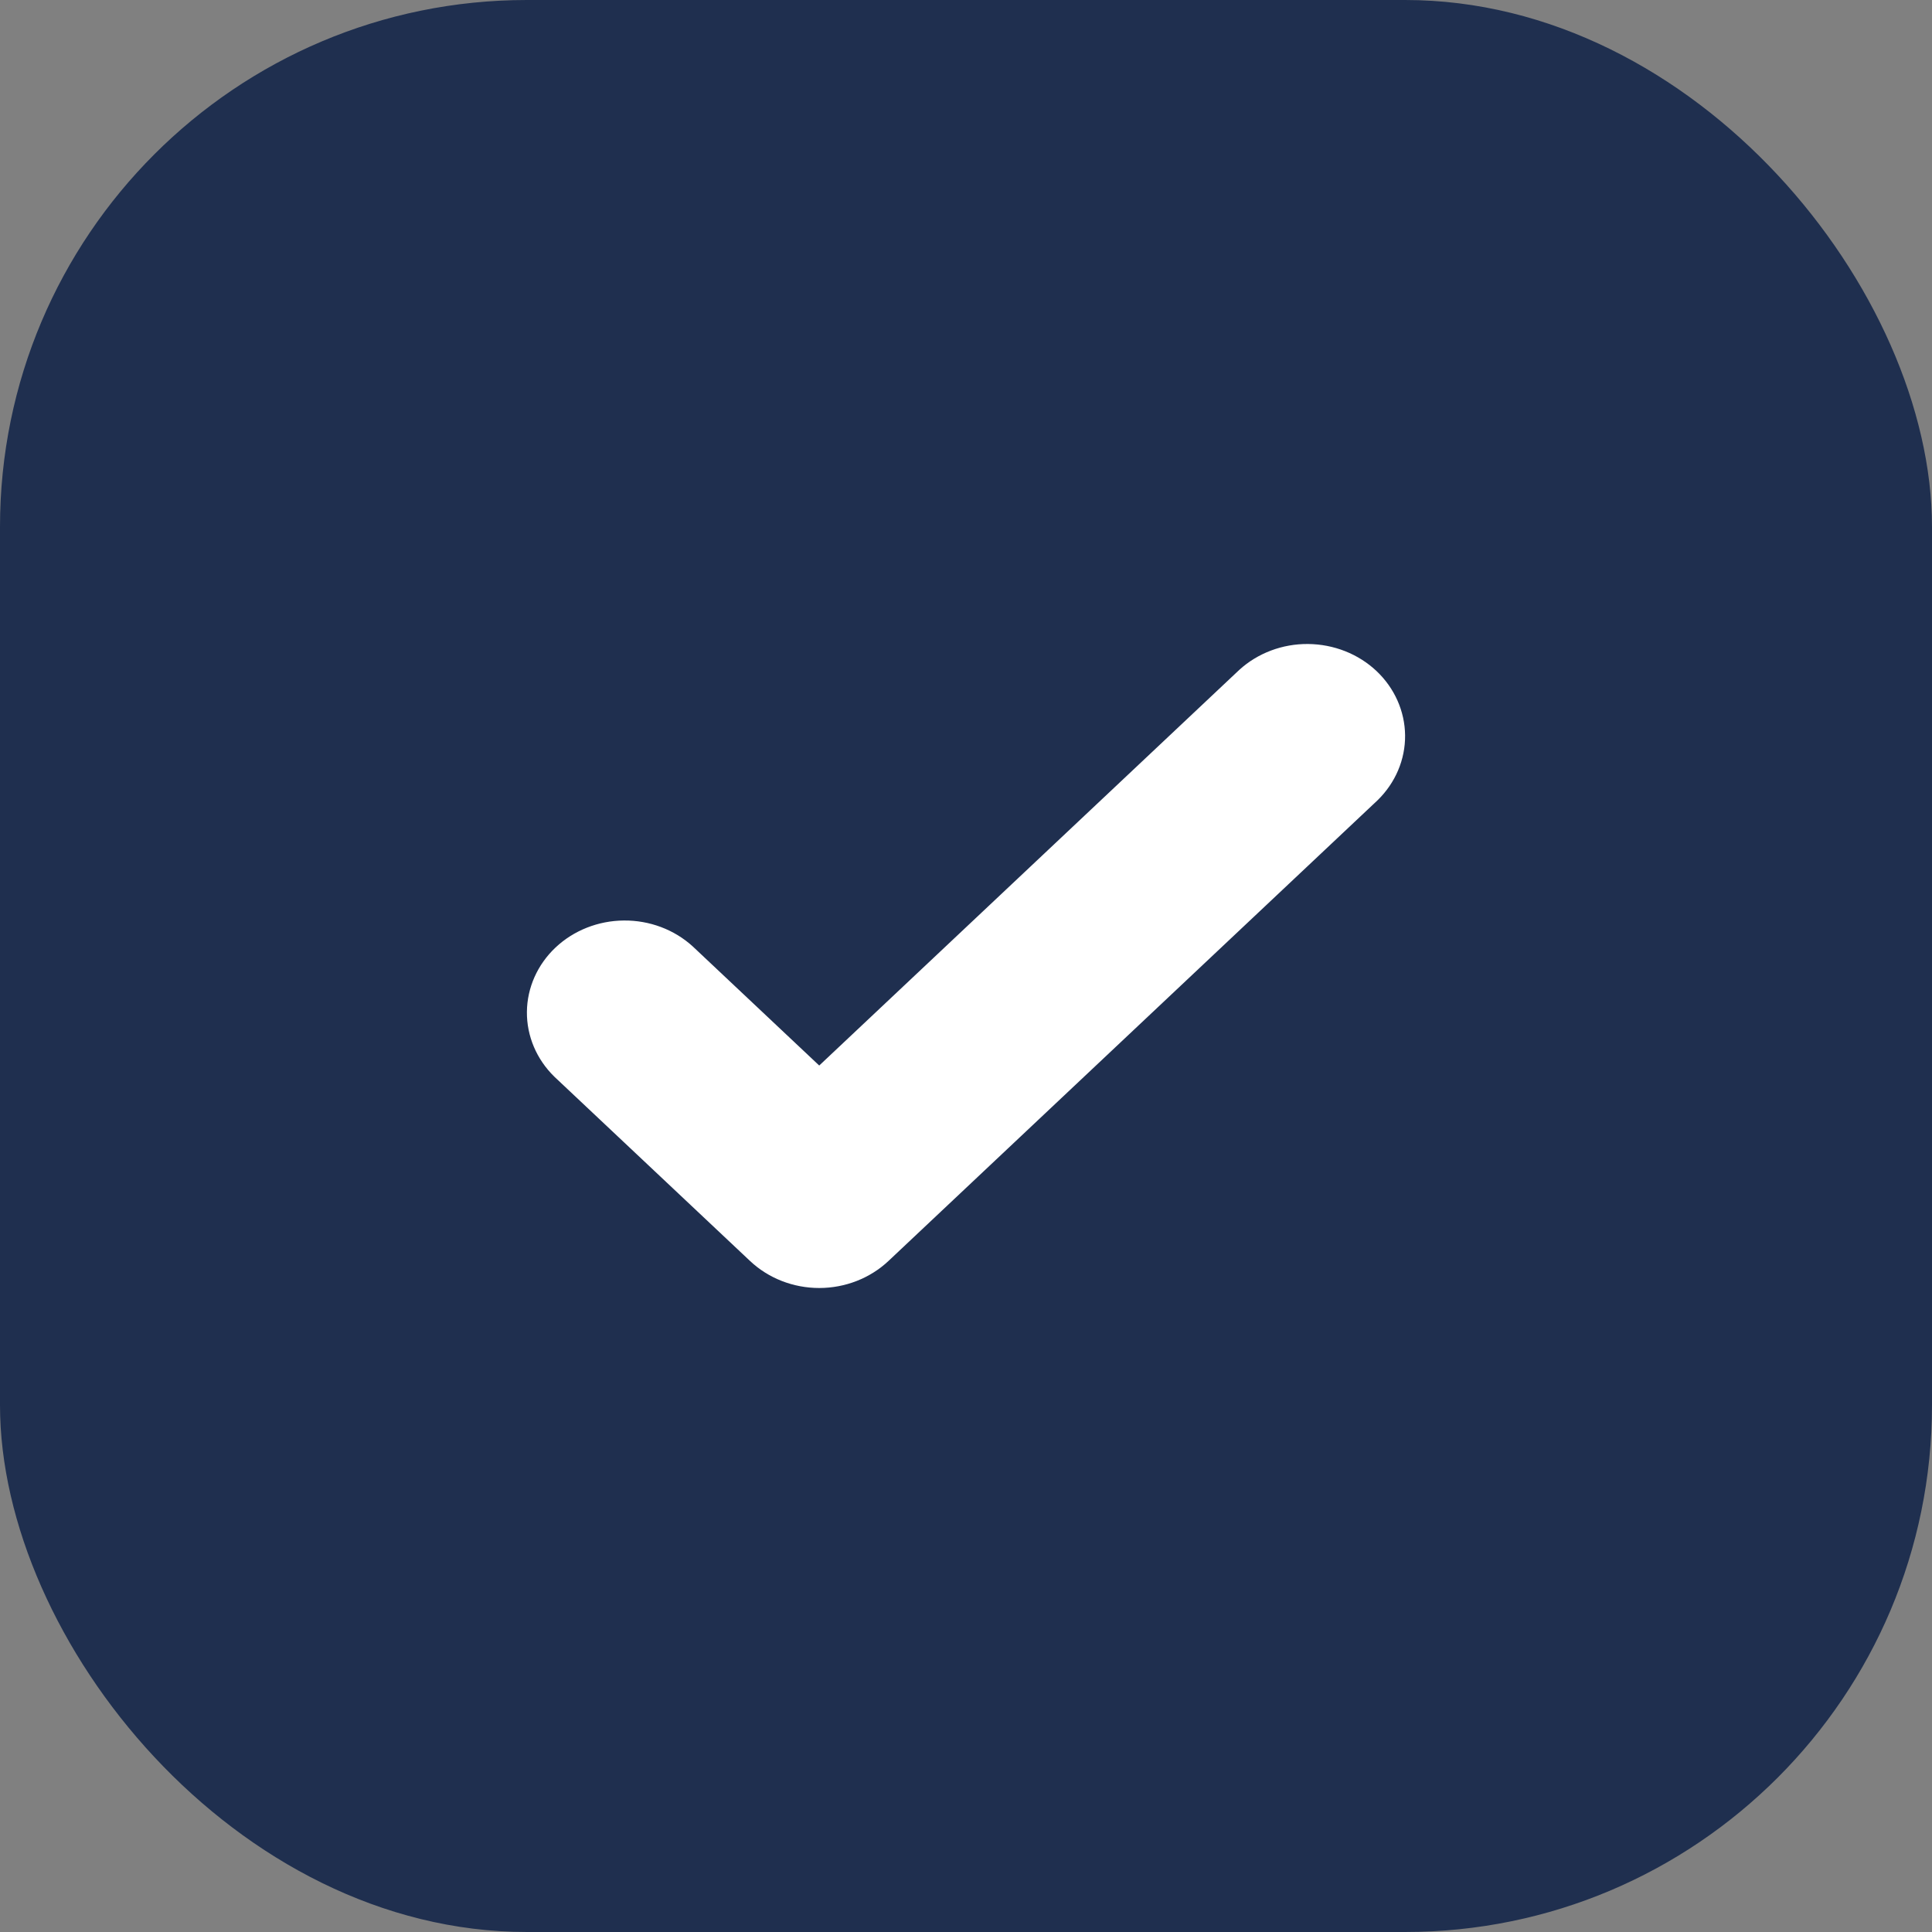
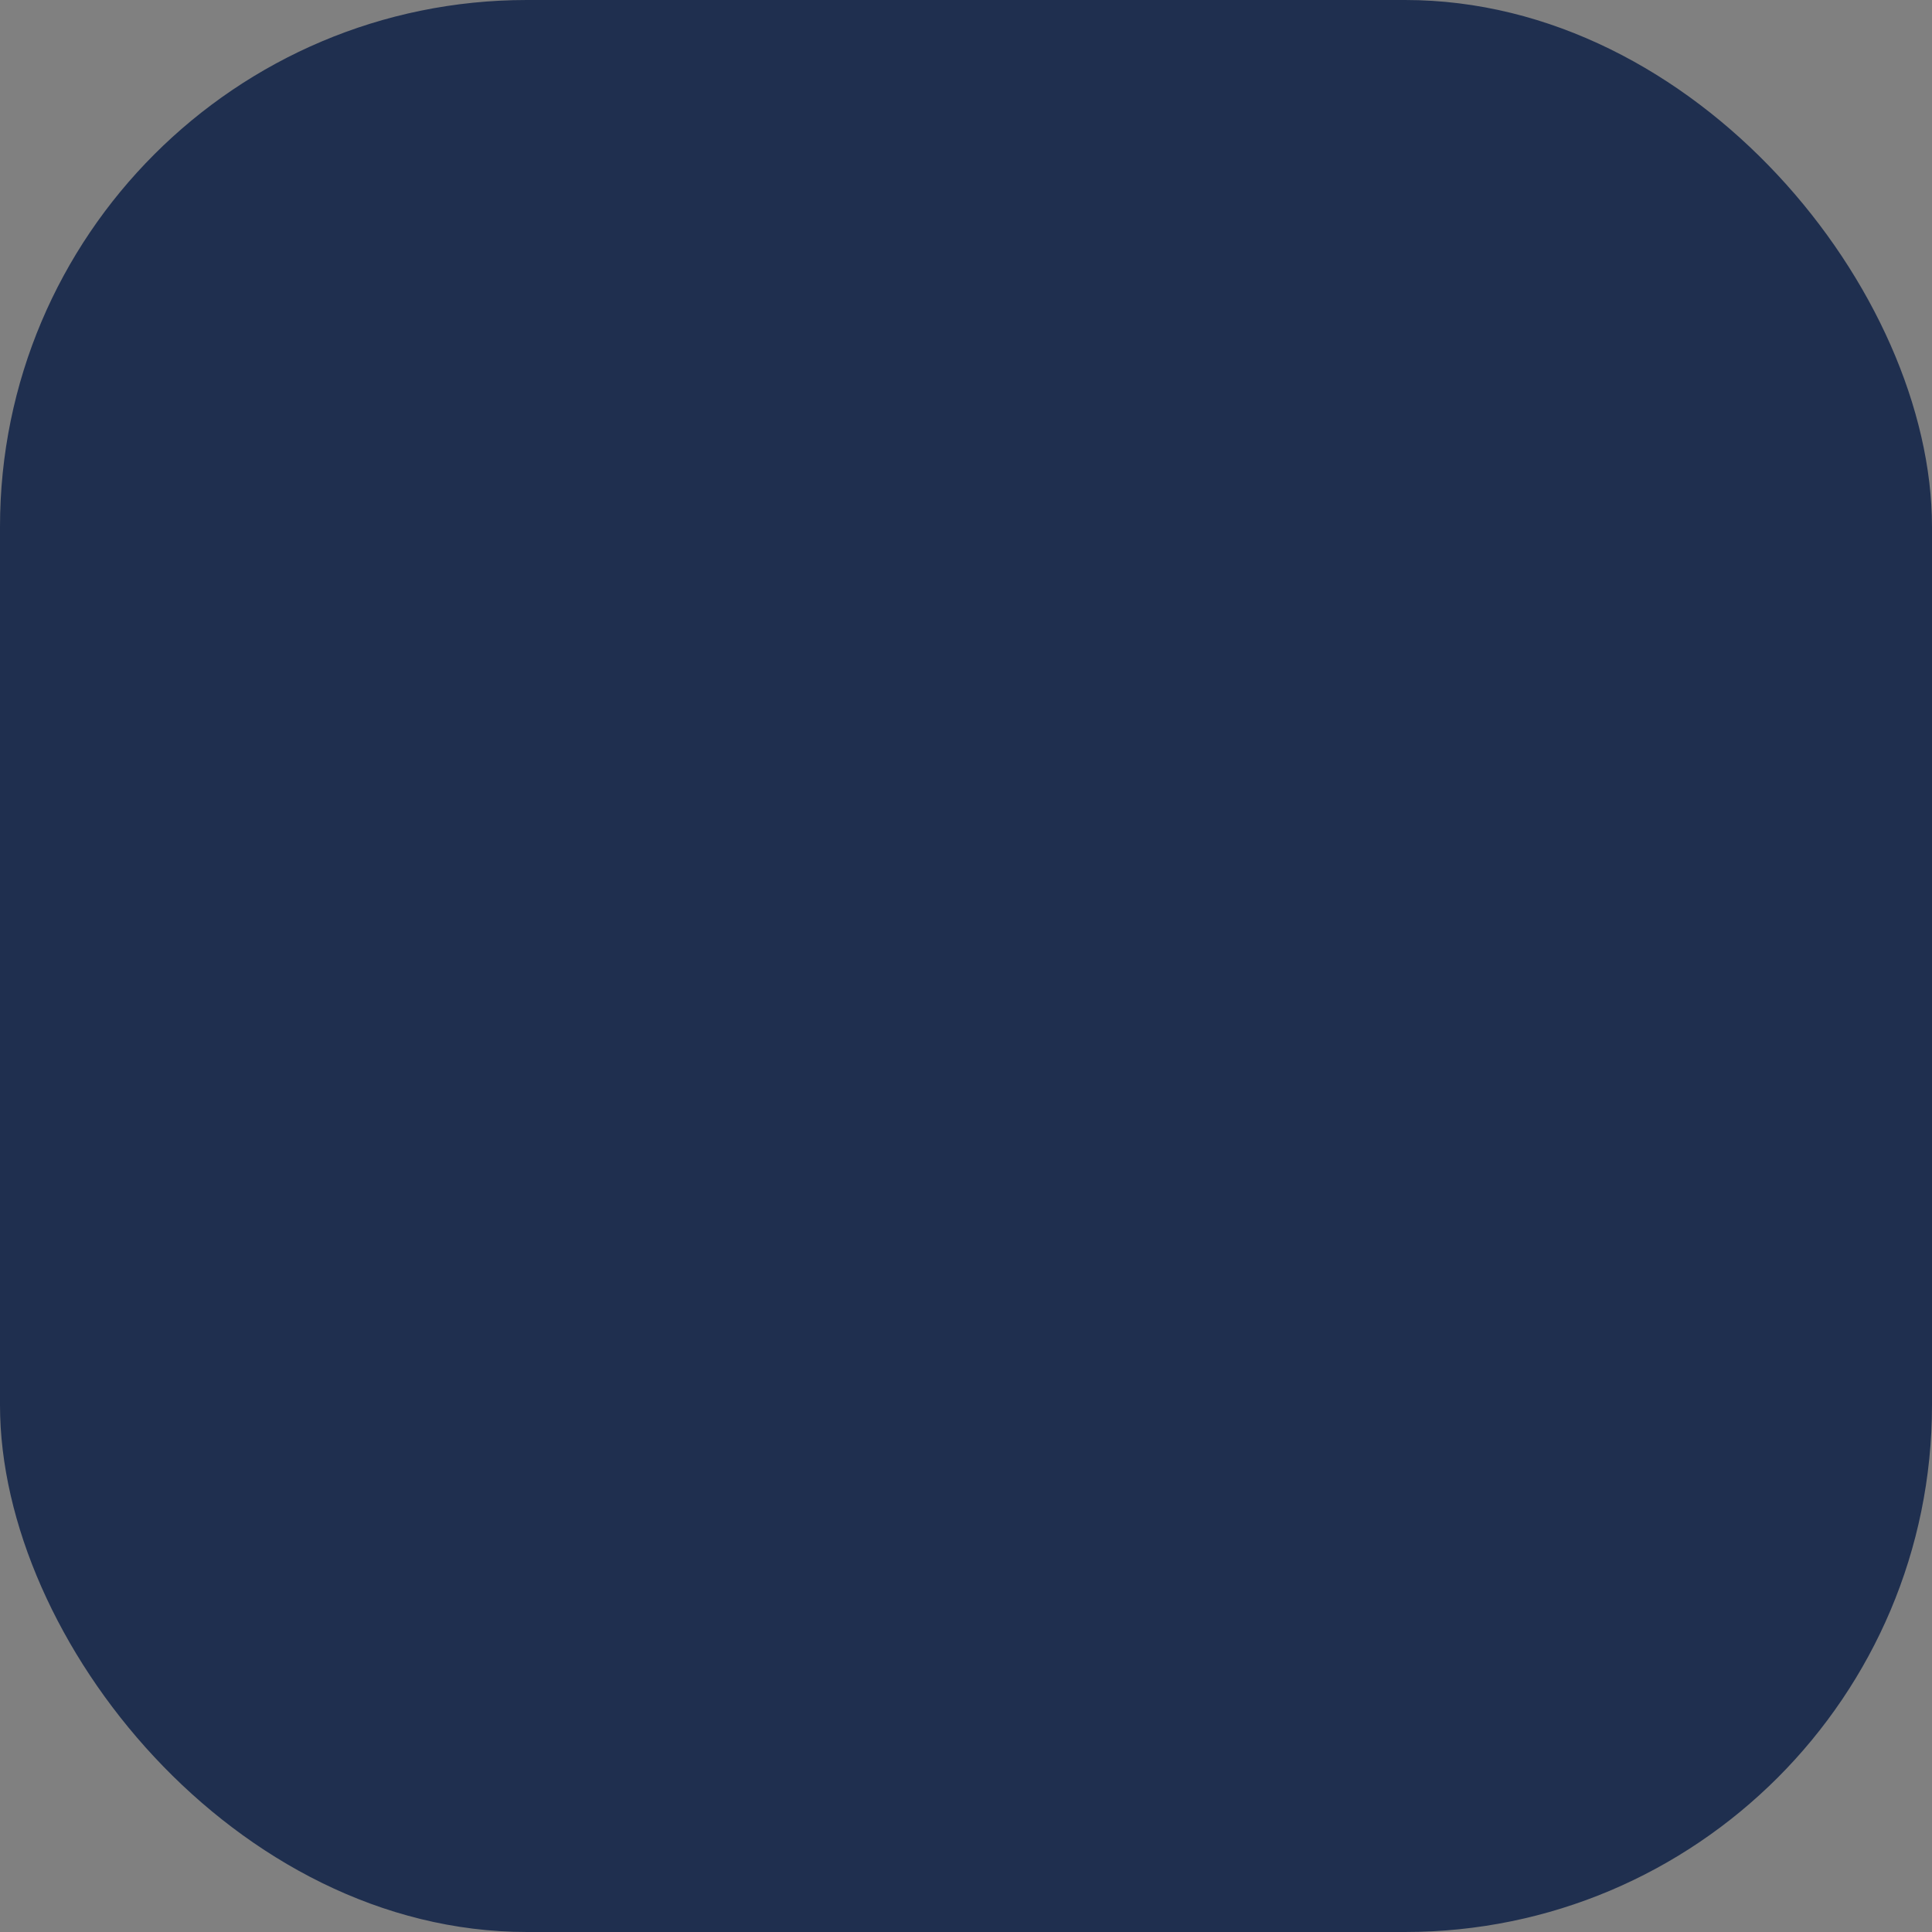
<svg xmlns="http://www.w3.org/2000/svg" width="33" height="33" viewBox="0 0 33 33" fill="none">
  <rect x="0" y="0" width="33" height="33" fill="#808080" stroke="none" />
  <rect width="33" height="33" rx="9" fill="#1F2F4F" />
-   <path d="M21.168 11.442L13.993 18.2L11.832 16.165C11.517 15.878 11.095 15.719 10.657 15.723C10.219 15.726 9.799 15.892 9.489 16.184C9.18 16.476 9.004 16.87 9 17.283C8.996 17.696 9.165 18.094 9.469 18.391L12.812 21.539C13.125 21.834 13.55 22 13.993 22C14.436 22 14.861 21.834 15.175 21.539L23.531 13.668C23.835 13.371 24.004 12.973 24 12.561C23.996 12.148 23.82 11.753 23.511 11.461C23.201 11.169 22.782 11.004 22.343 11C21.905 10.996 21.483 11.155 21.168 11.442Z" fill="white" />
</svg>